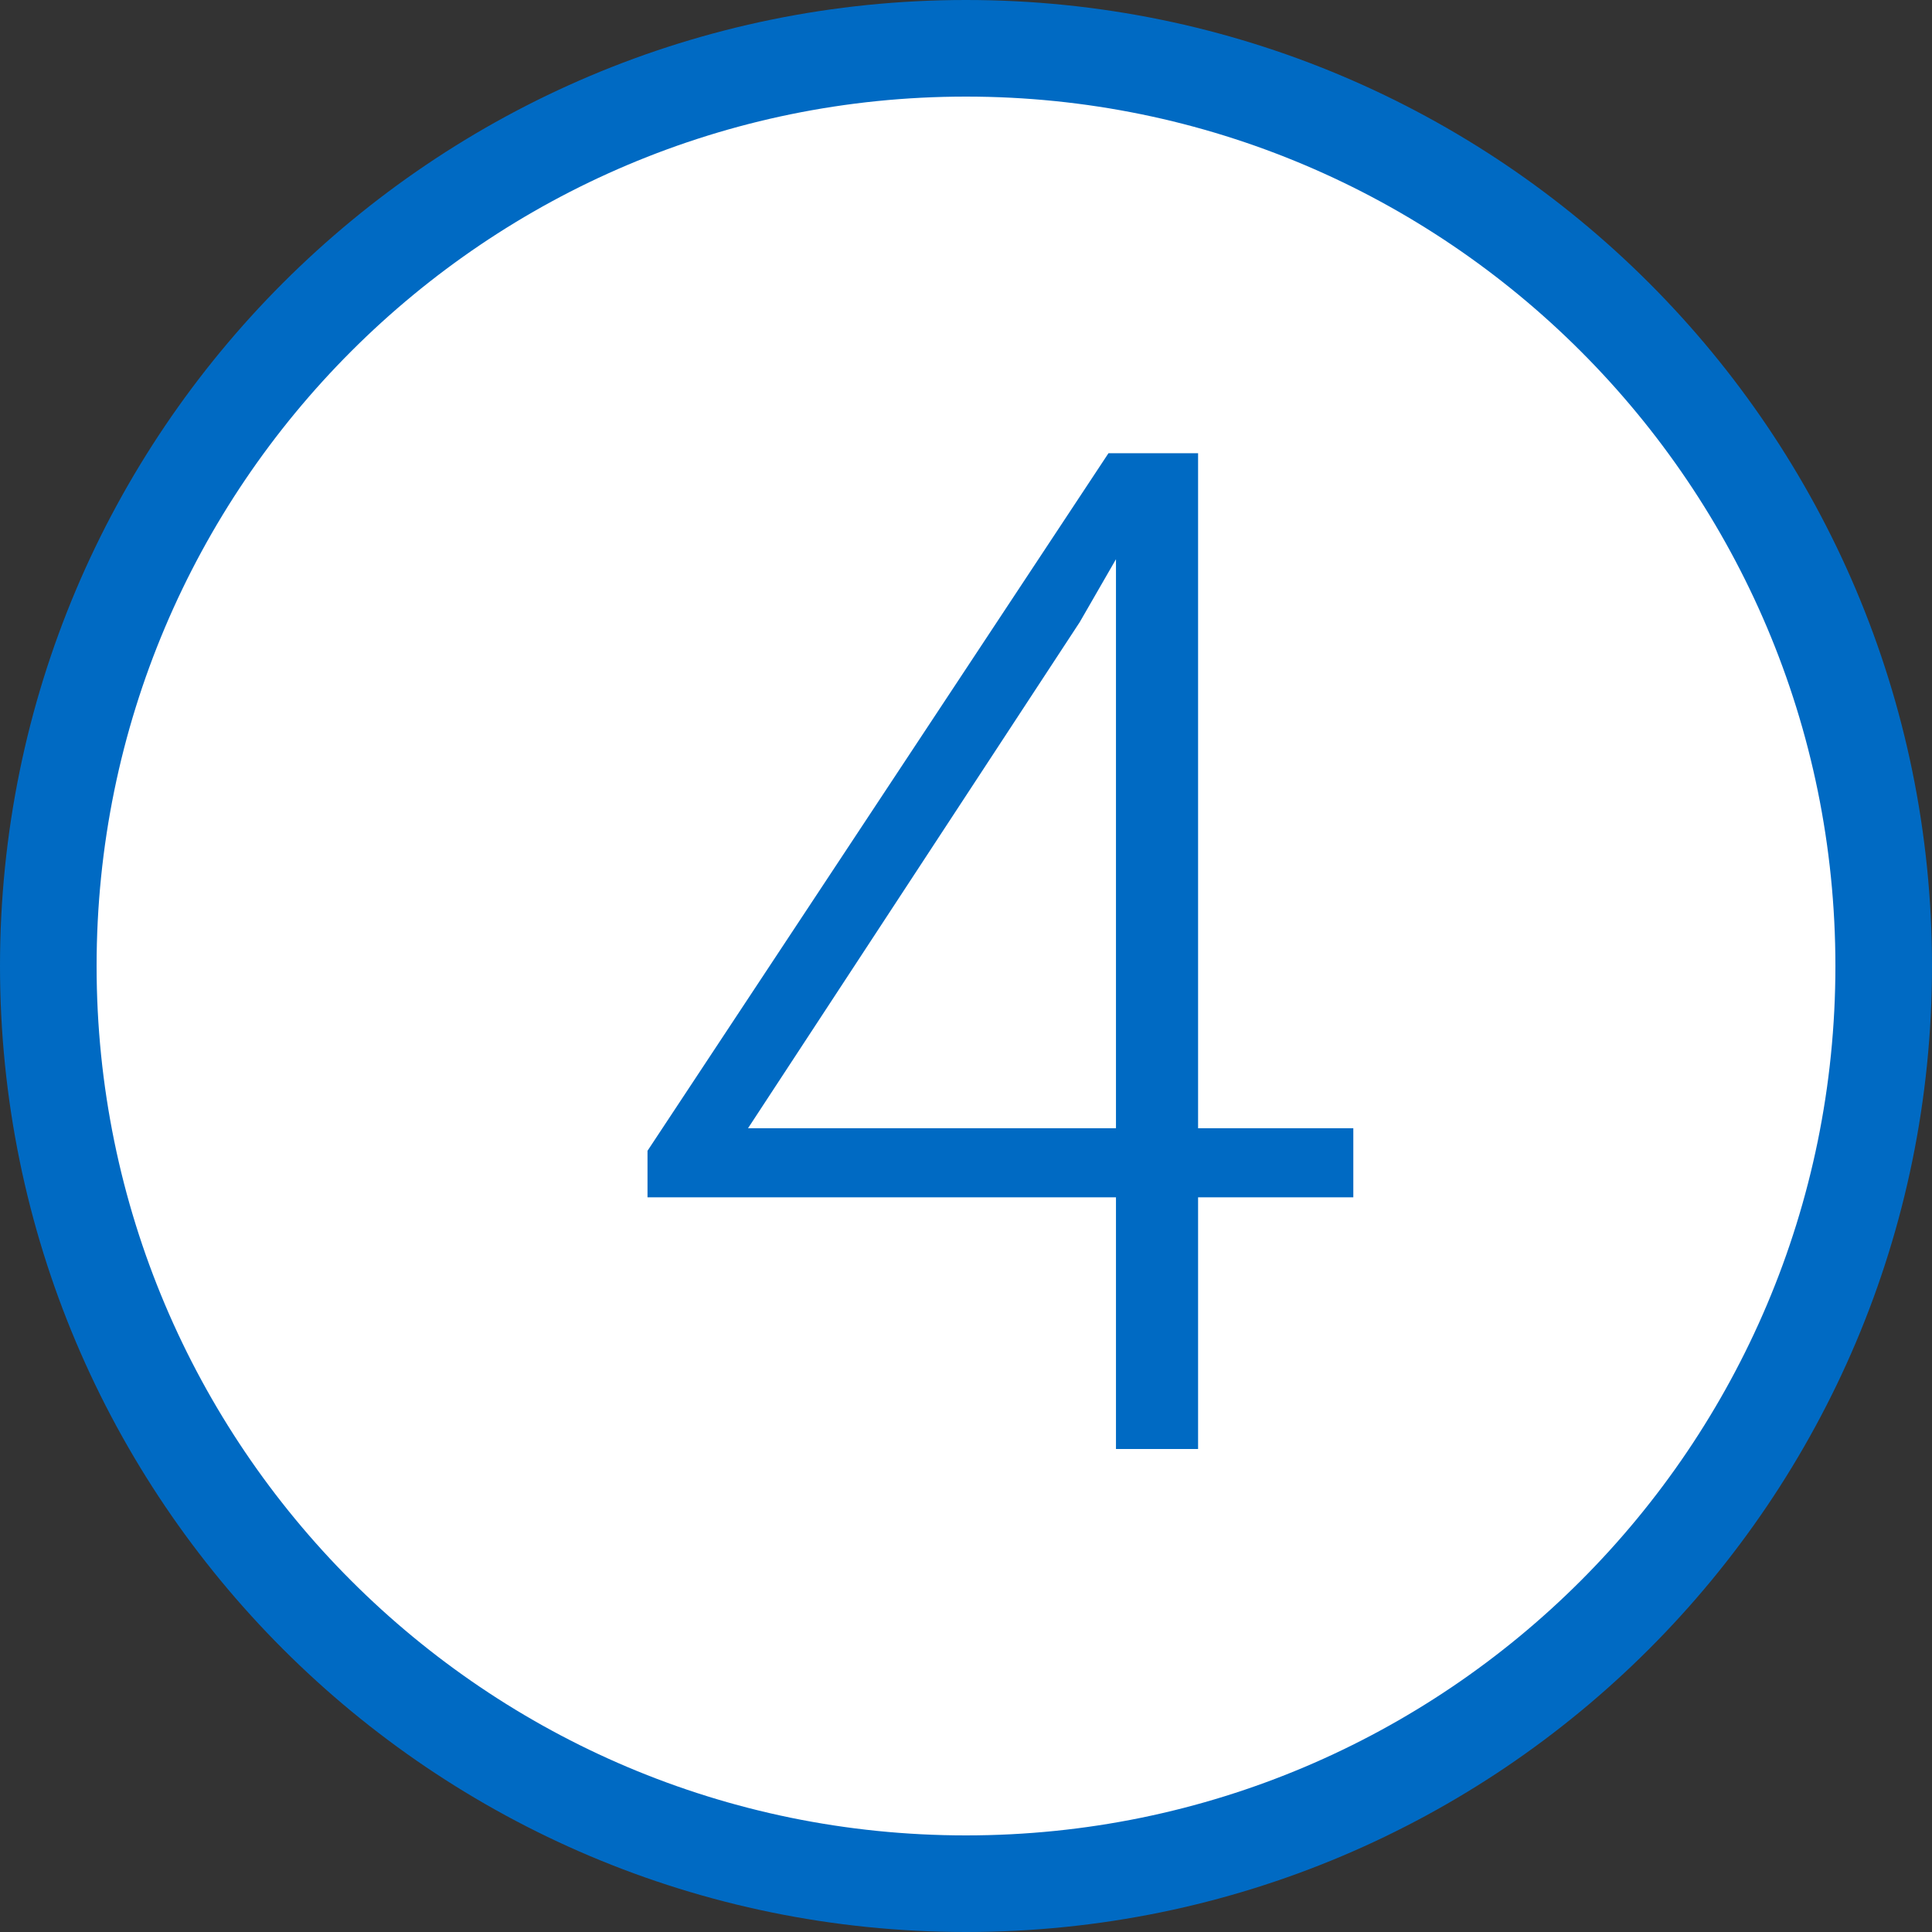
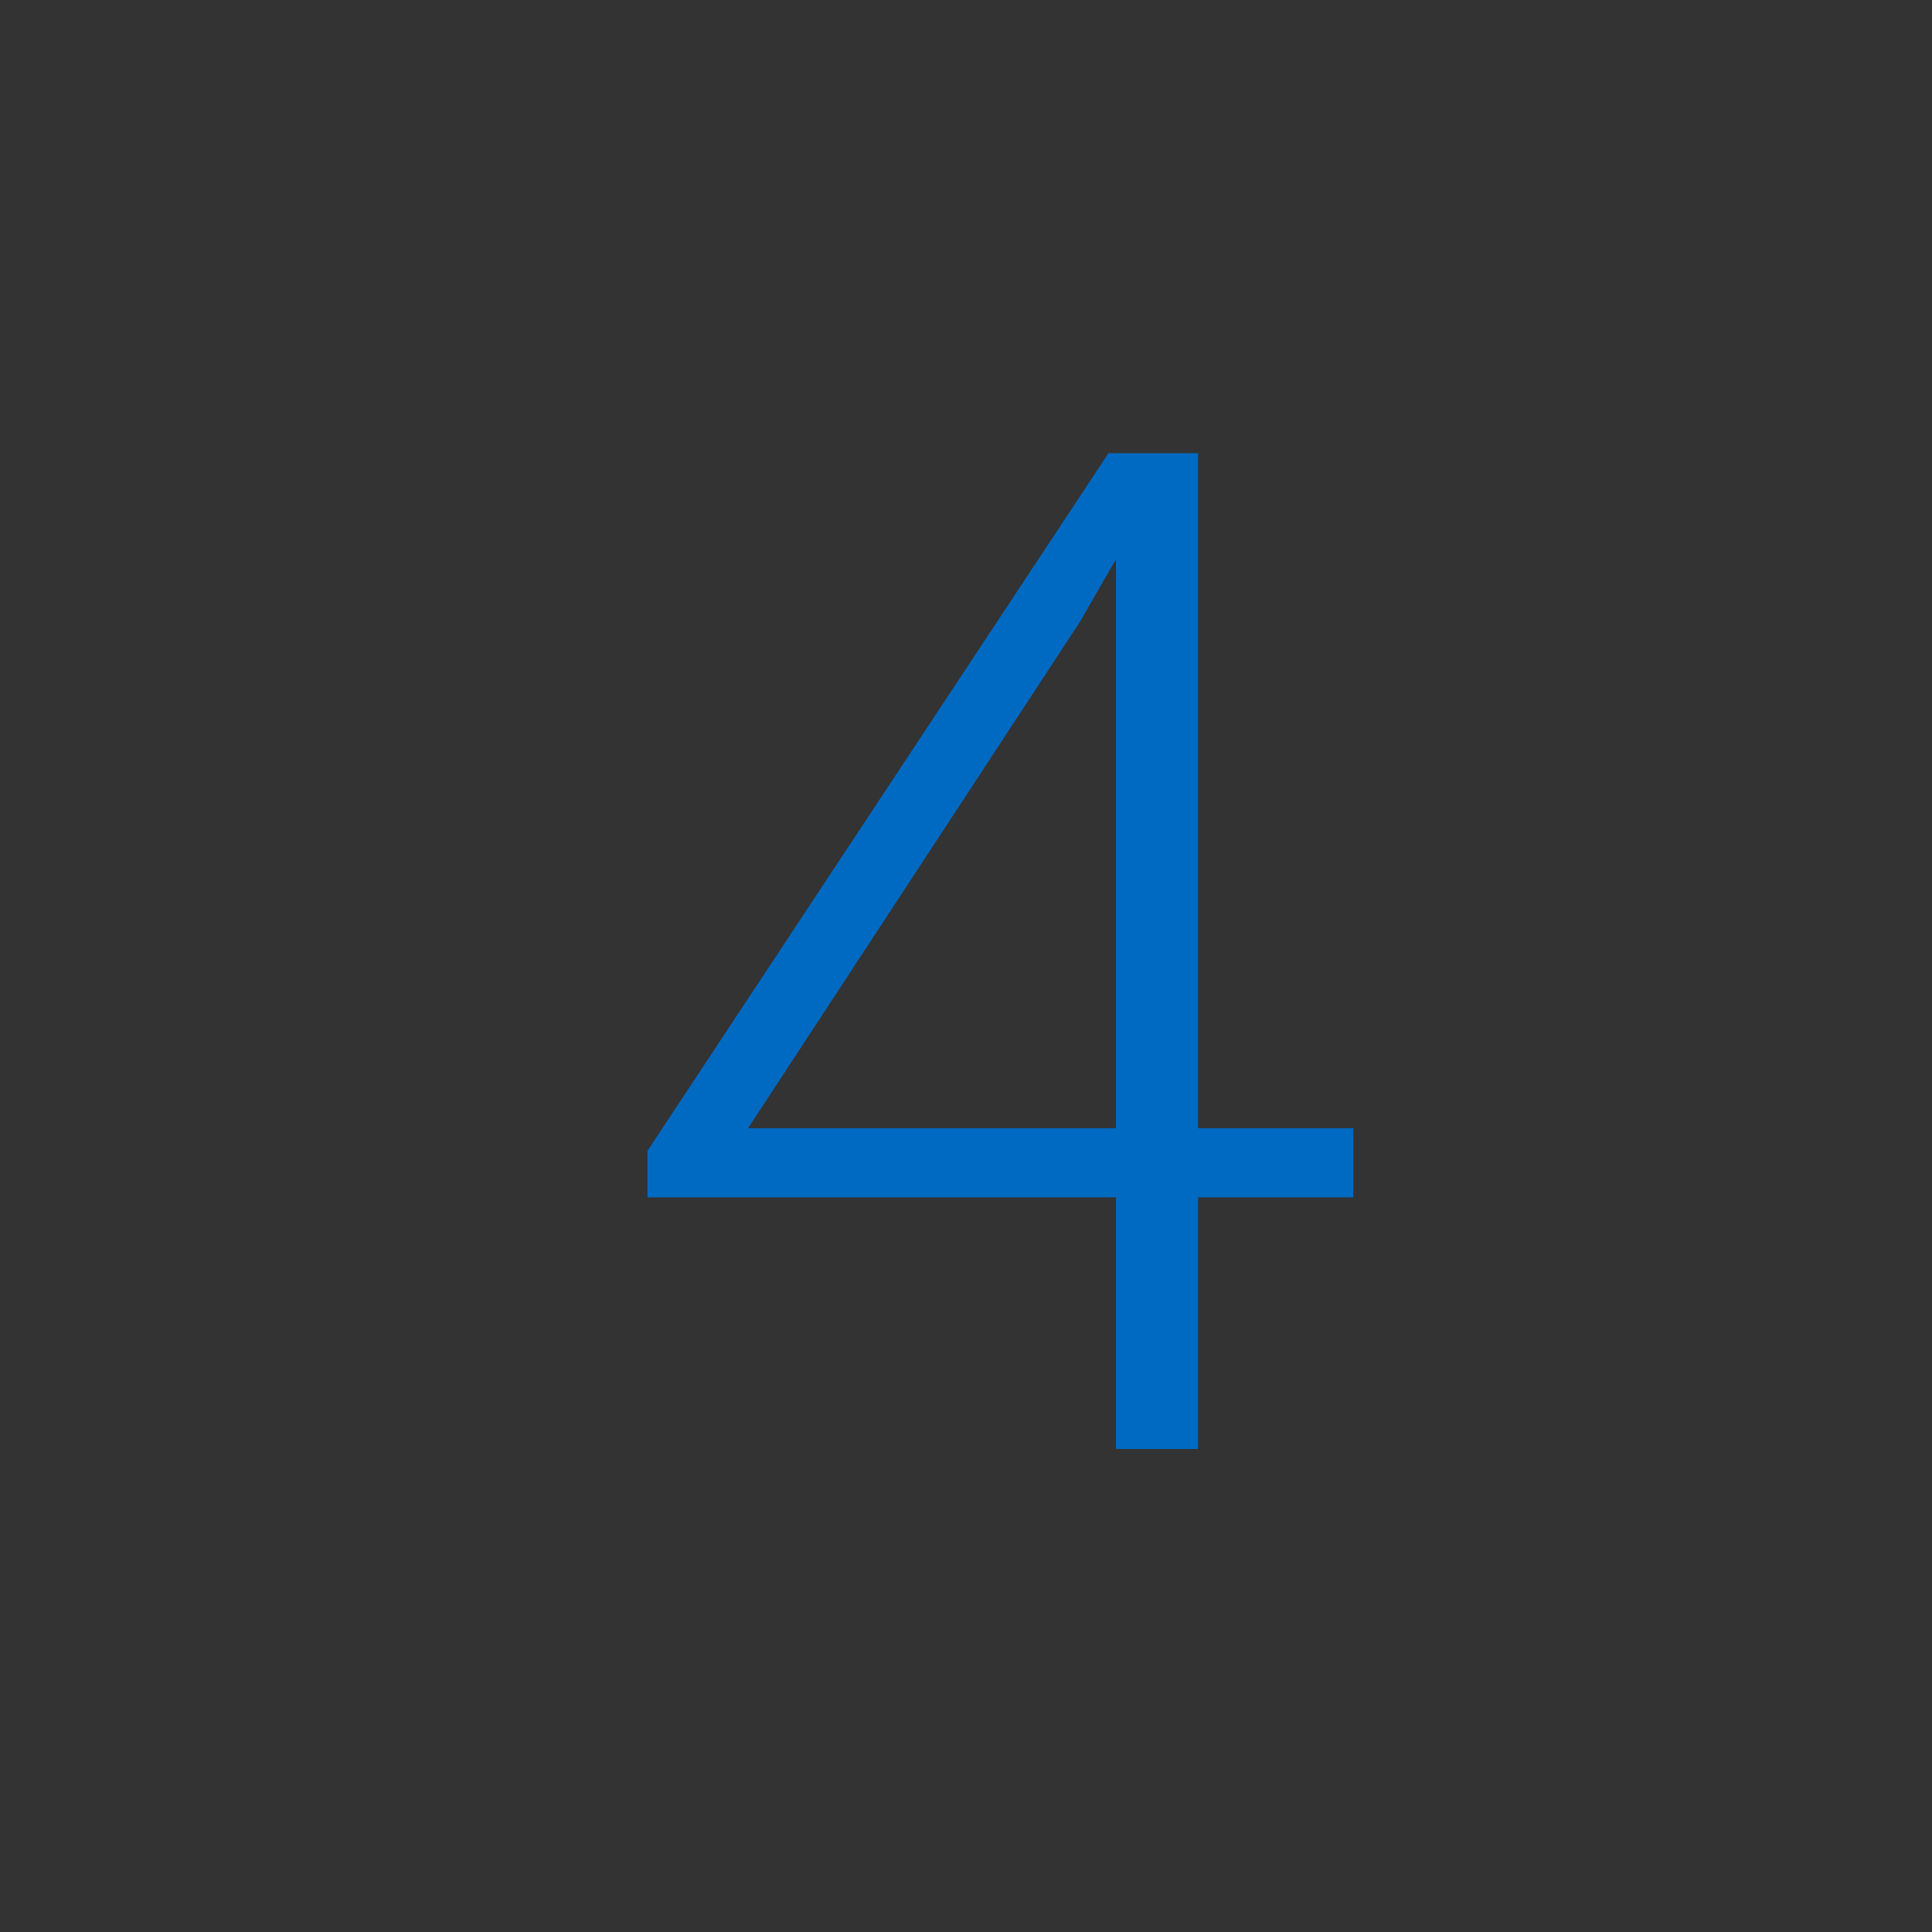
<svg xmlns="http://www.w3.org/2000/svg" width="40" height="40" viewBox="0 0 40 40" fill="none">
  <rect x="0" y="0" width="40" height="40" fill="#333333" stroke="none" />
-   <path d="M39 20C39 30.493 30.493 39 20 39C9.507 39 1 30.493 1 20C1 9.507 9.507 1 20 1C30.493 1 39 9.507 39 20Z" fill="white" stroke="#006AC3" stroke-width="2" />
  <path d="M24.805 23.359H28.019V24.789H24.805V30H23.105V24.789H13.406V23.826L22.95 9.383H24.805V23.359ZM15.487 23.359H23.105V11.578L22.355 12.88L15.487 23.359Z" fill="#006AC3" />
</svg>